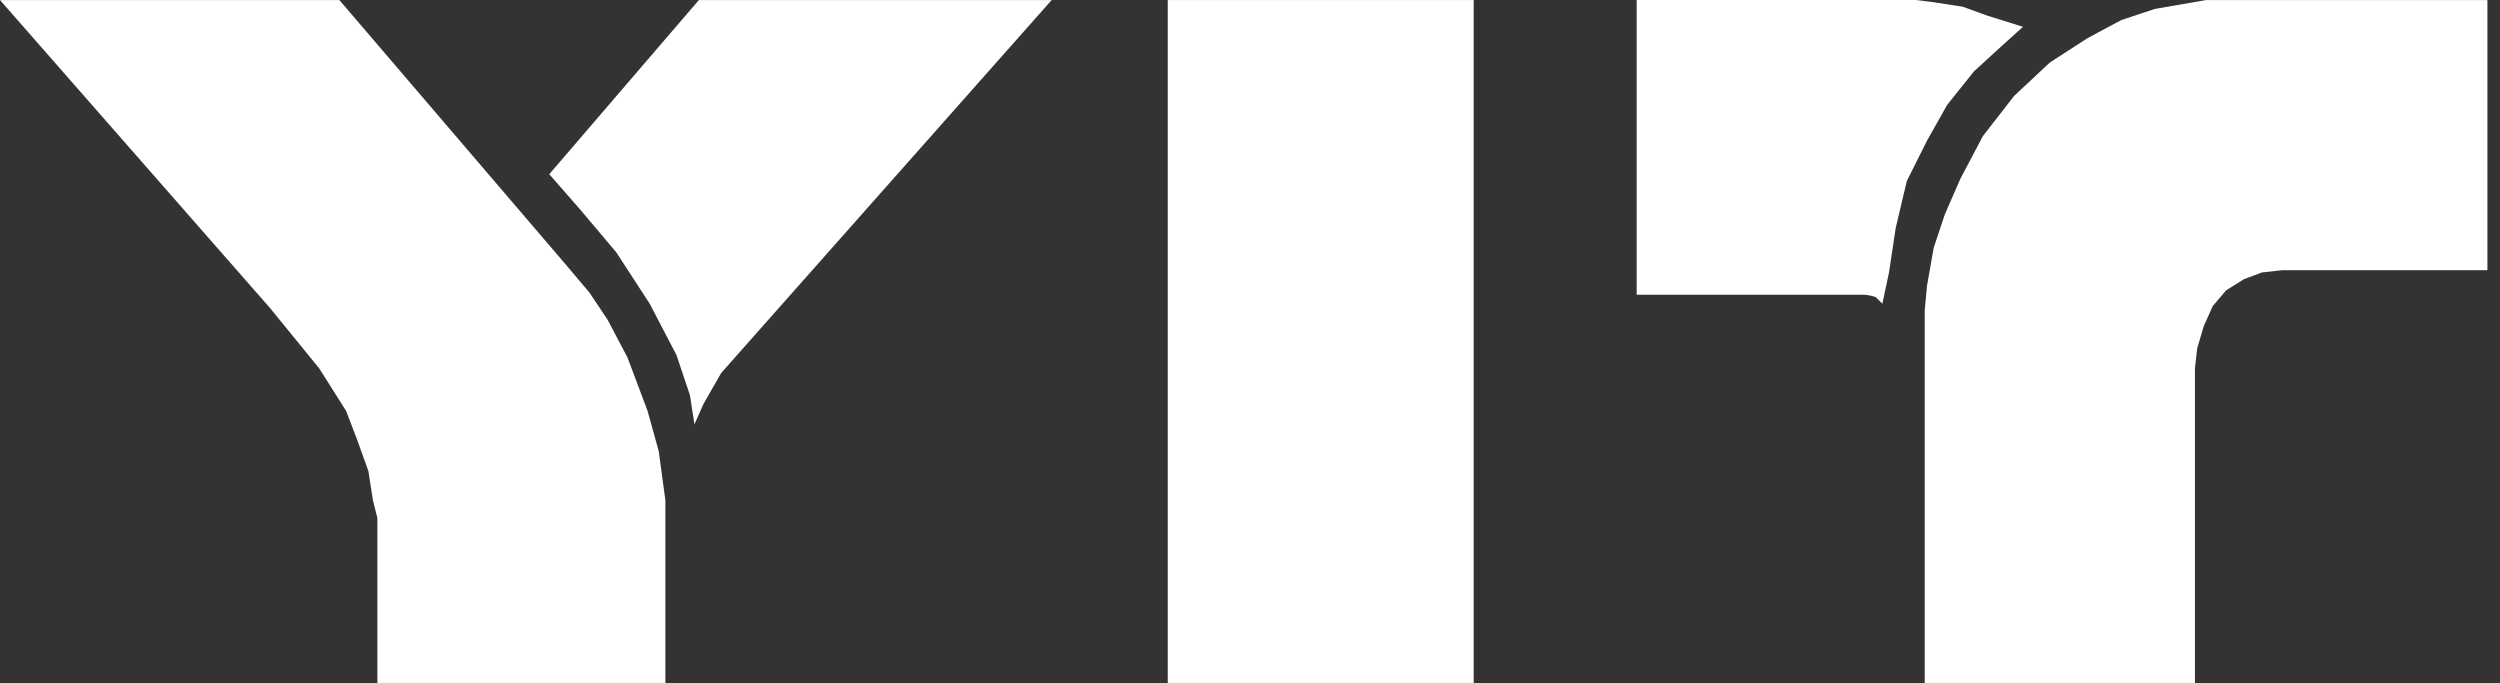
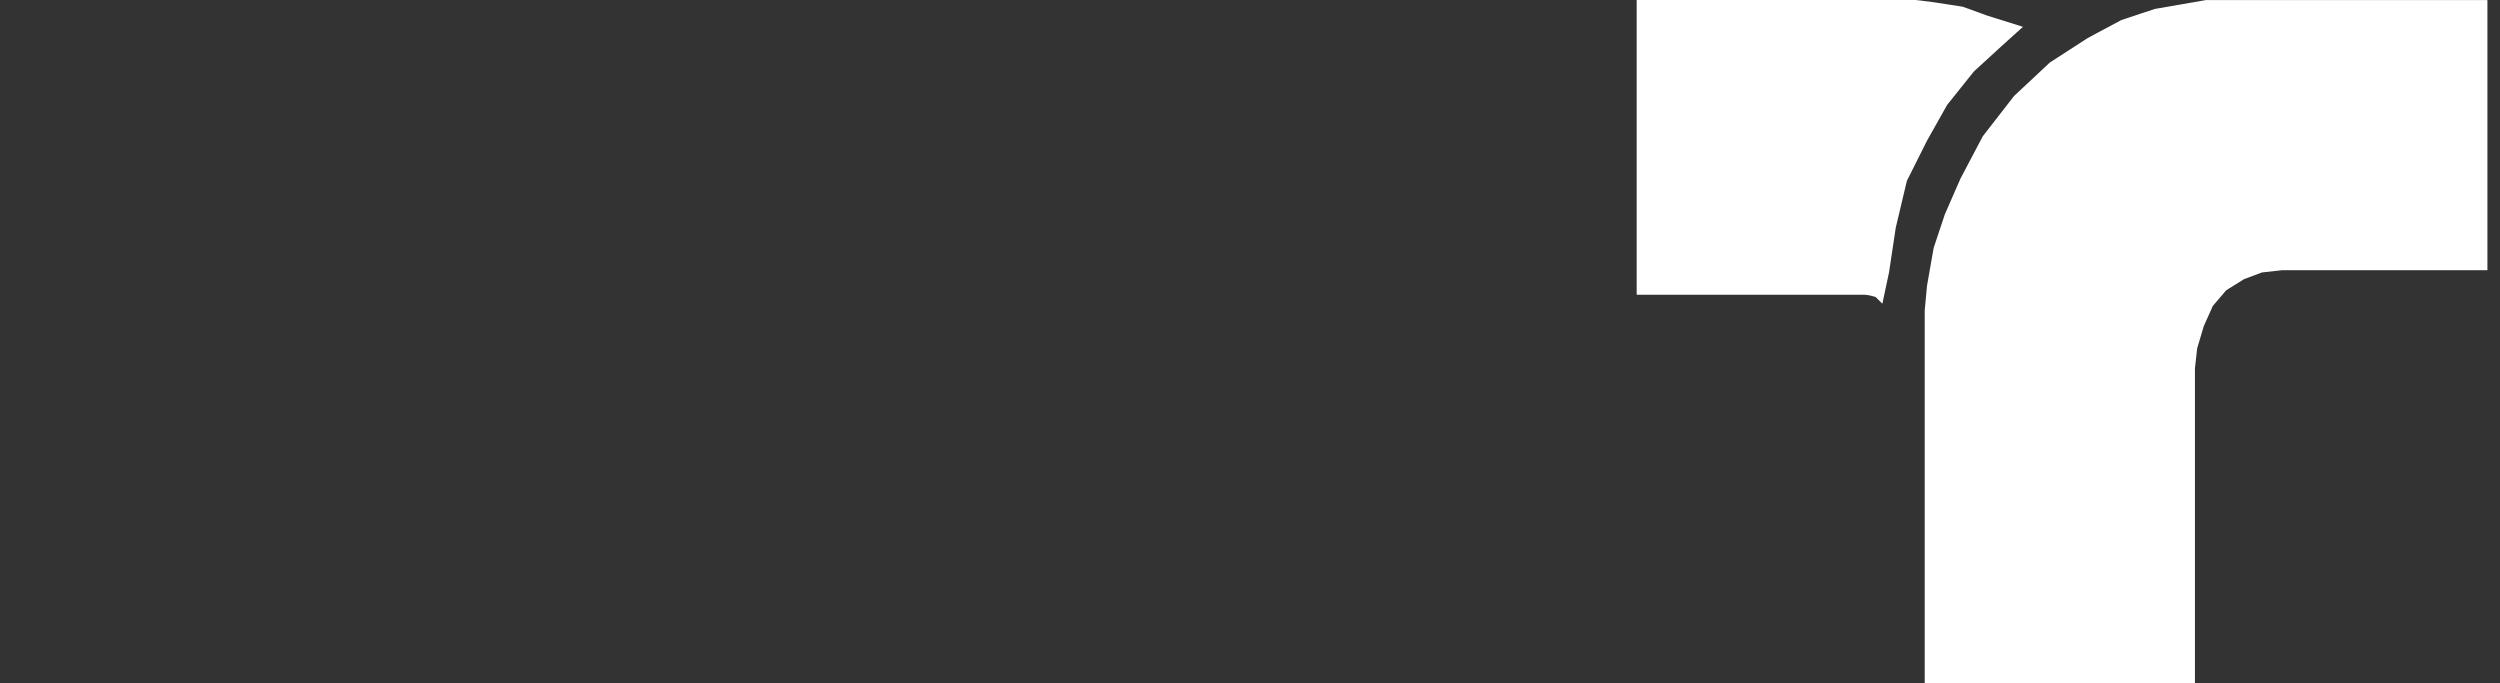
<svg xmlns="http://www.w3.org/2000/svg" width="150" height="41" viewBox="0 0 150 41" fill="none">
  <rect x="0" y="0" width="150" height="41" fill="#333333" stroke="none" />
-   <path fill-rule="evenodd" clip-rule="evenodd" d="M0 0.003H20.362L33.891 15.81L35.366 17.554L36.441 19.161L37.645 21.439L38.853 24.653L39.523 27.066L39.923 30.014V40.998H22.643V31.083L22.374 30.014L22.106 28.27L21.434 26.397L20.765 24.653L19.158 22.109L16.21 18.492L0 0.003Z" fill="white" />
-   <path fill-rule="evenodd" clip-rule="evenodd" d="M41.933 0.002H63.101L43.273 22.377L42.201 24.252L41.667 25.459L41.398 23.715L40.59 21.305L38.983 18.223L36.978 15.141L34.831 12.596L32.956 10.452L41.933 0.002Z" fill="white" />
-   <path d="M88.422 0.002H70.065V41H88.422V0.002Z" fill="white" />
  <path fill-rule="evenodd" clip-rule="evenodd" d="M111.866 17.686H98.201V0H114.948L116.02 0.134L117.762 0.403L119.237 0.938L121.378 1.609L120.04 2.816L118.433 4.288L116.826 6.298L115.62 8.442L114.411 10.855L113.744 13.668L113.341 16.347L112.941 18.223C112.941 18.223 112.672 17.954 112.54 17.822C112.132 17.686 111.866 17.686 111.866 17.686Z" fill="white" />
  <path fill-rule="evenodd" clip-rule="evenodd" d="M133.171 0.002H149.245V16.213H136.922L135.716 16.347L134.644 16.748L133.571 17.417L132.768 18.357L132.228 19.564L131.83 20.902L131.696 22.108V40.998H115.483V18.623L115.62 17.151L116.02 14.872L116.689 12.865L117.627 10.718L118.968 8.174L120.841 5.763L122.988 3.753L125.264 2.281L127.276 1.206L129.286 0.537L132.368 0.002H133.171Z" fill="white" />
</svg>